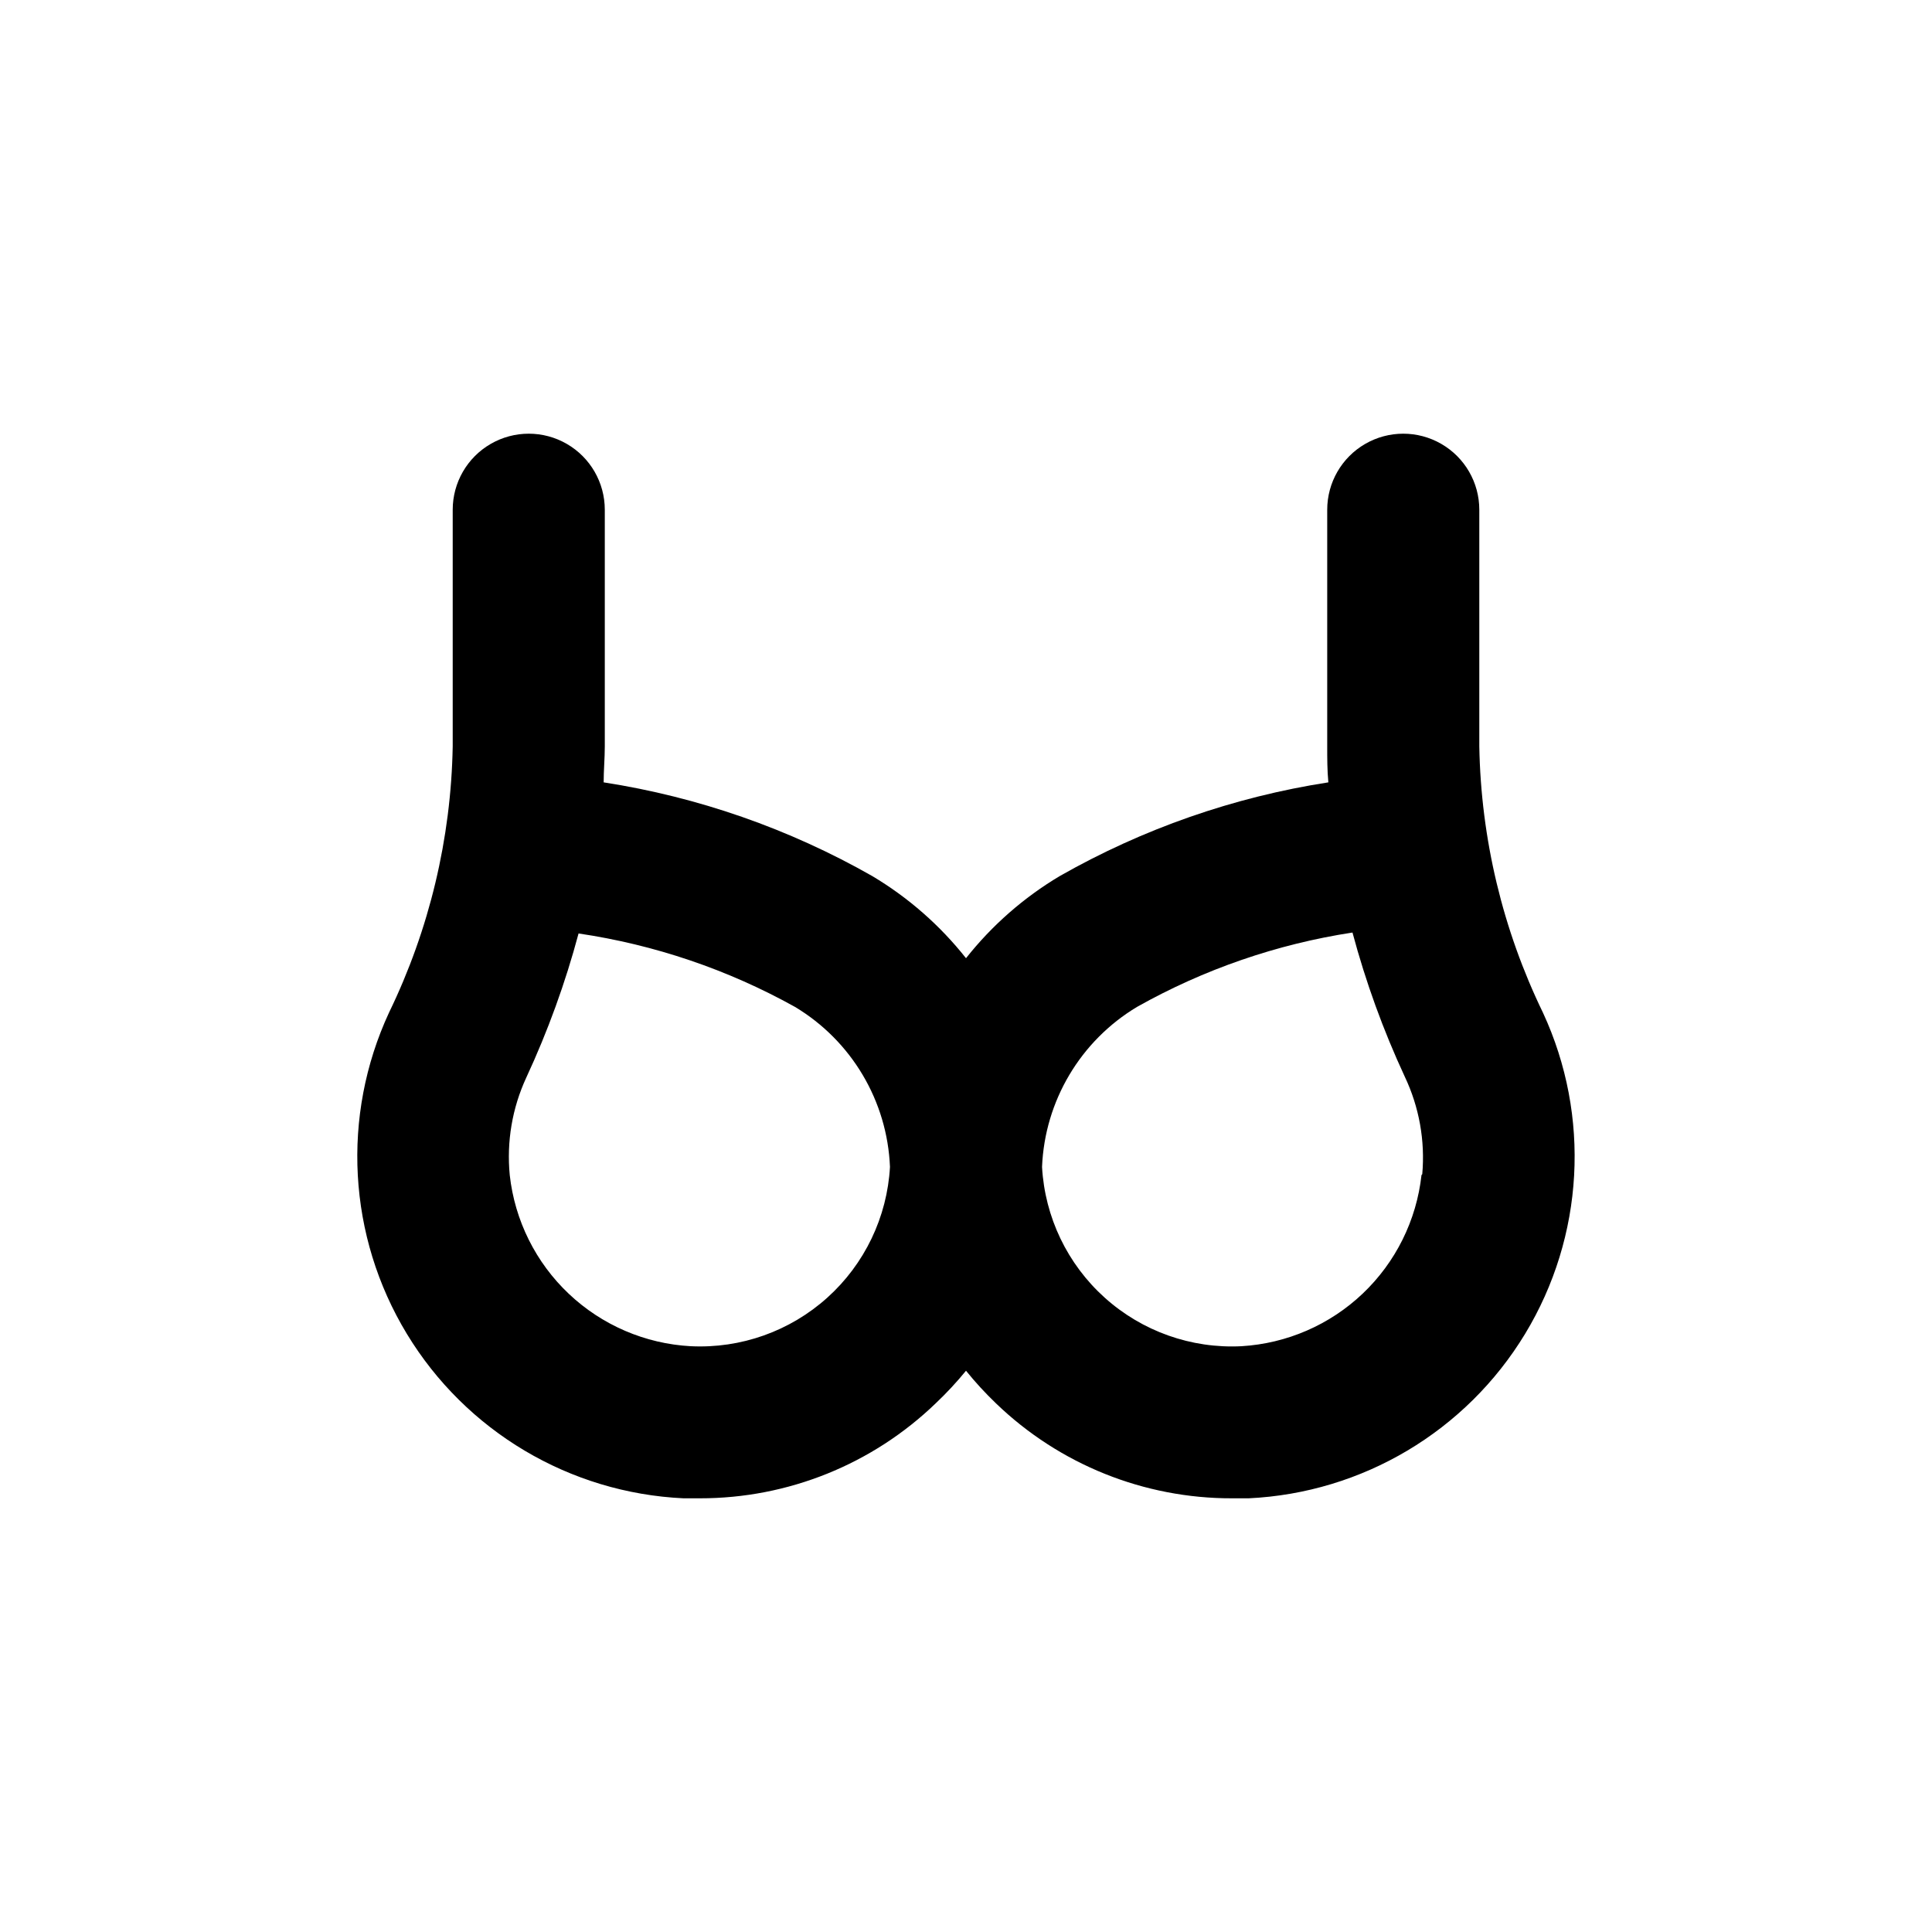
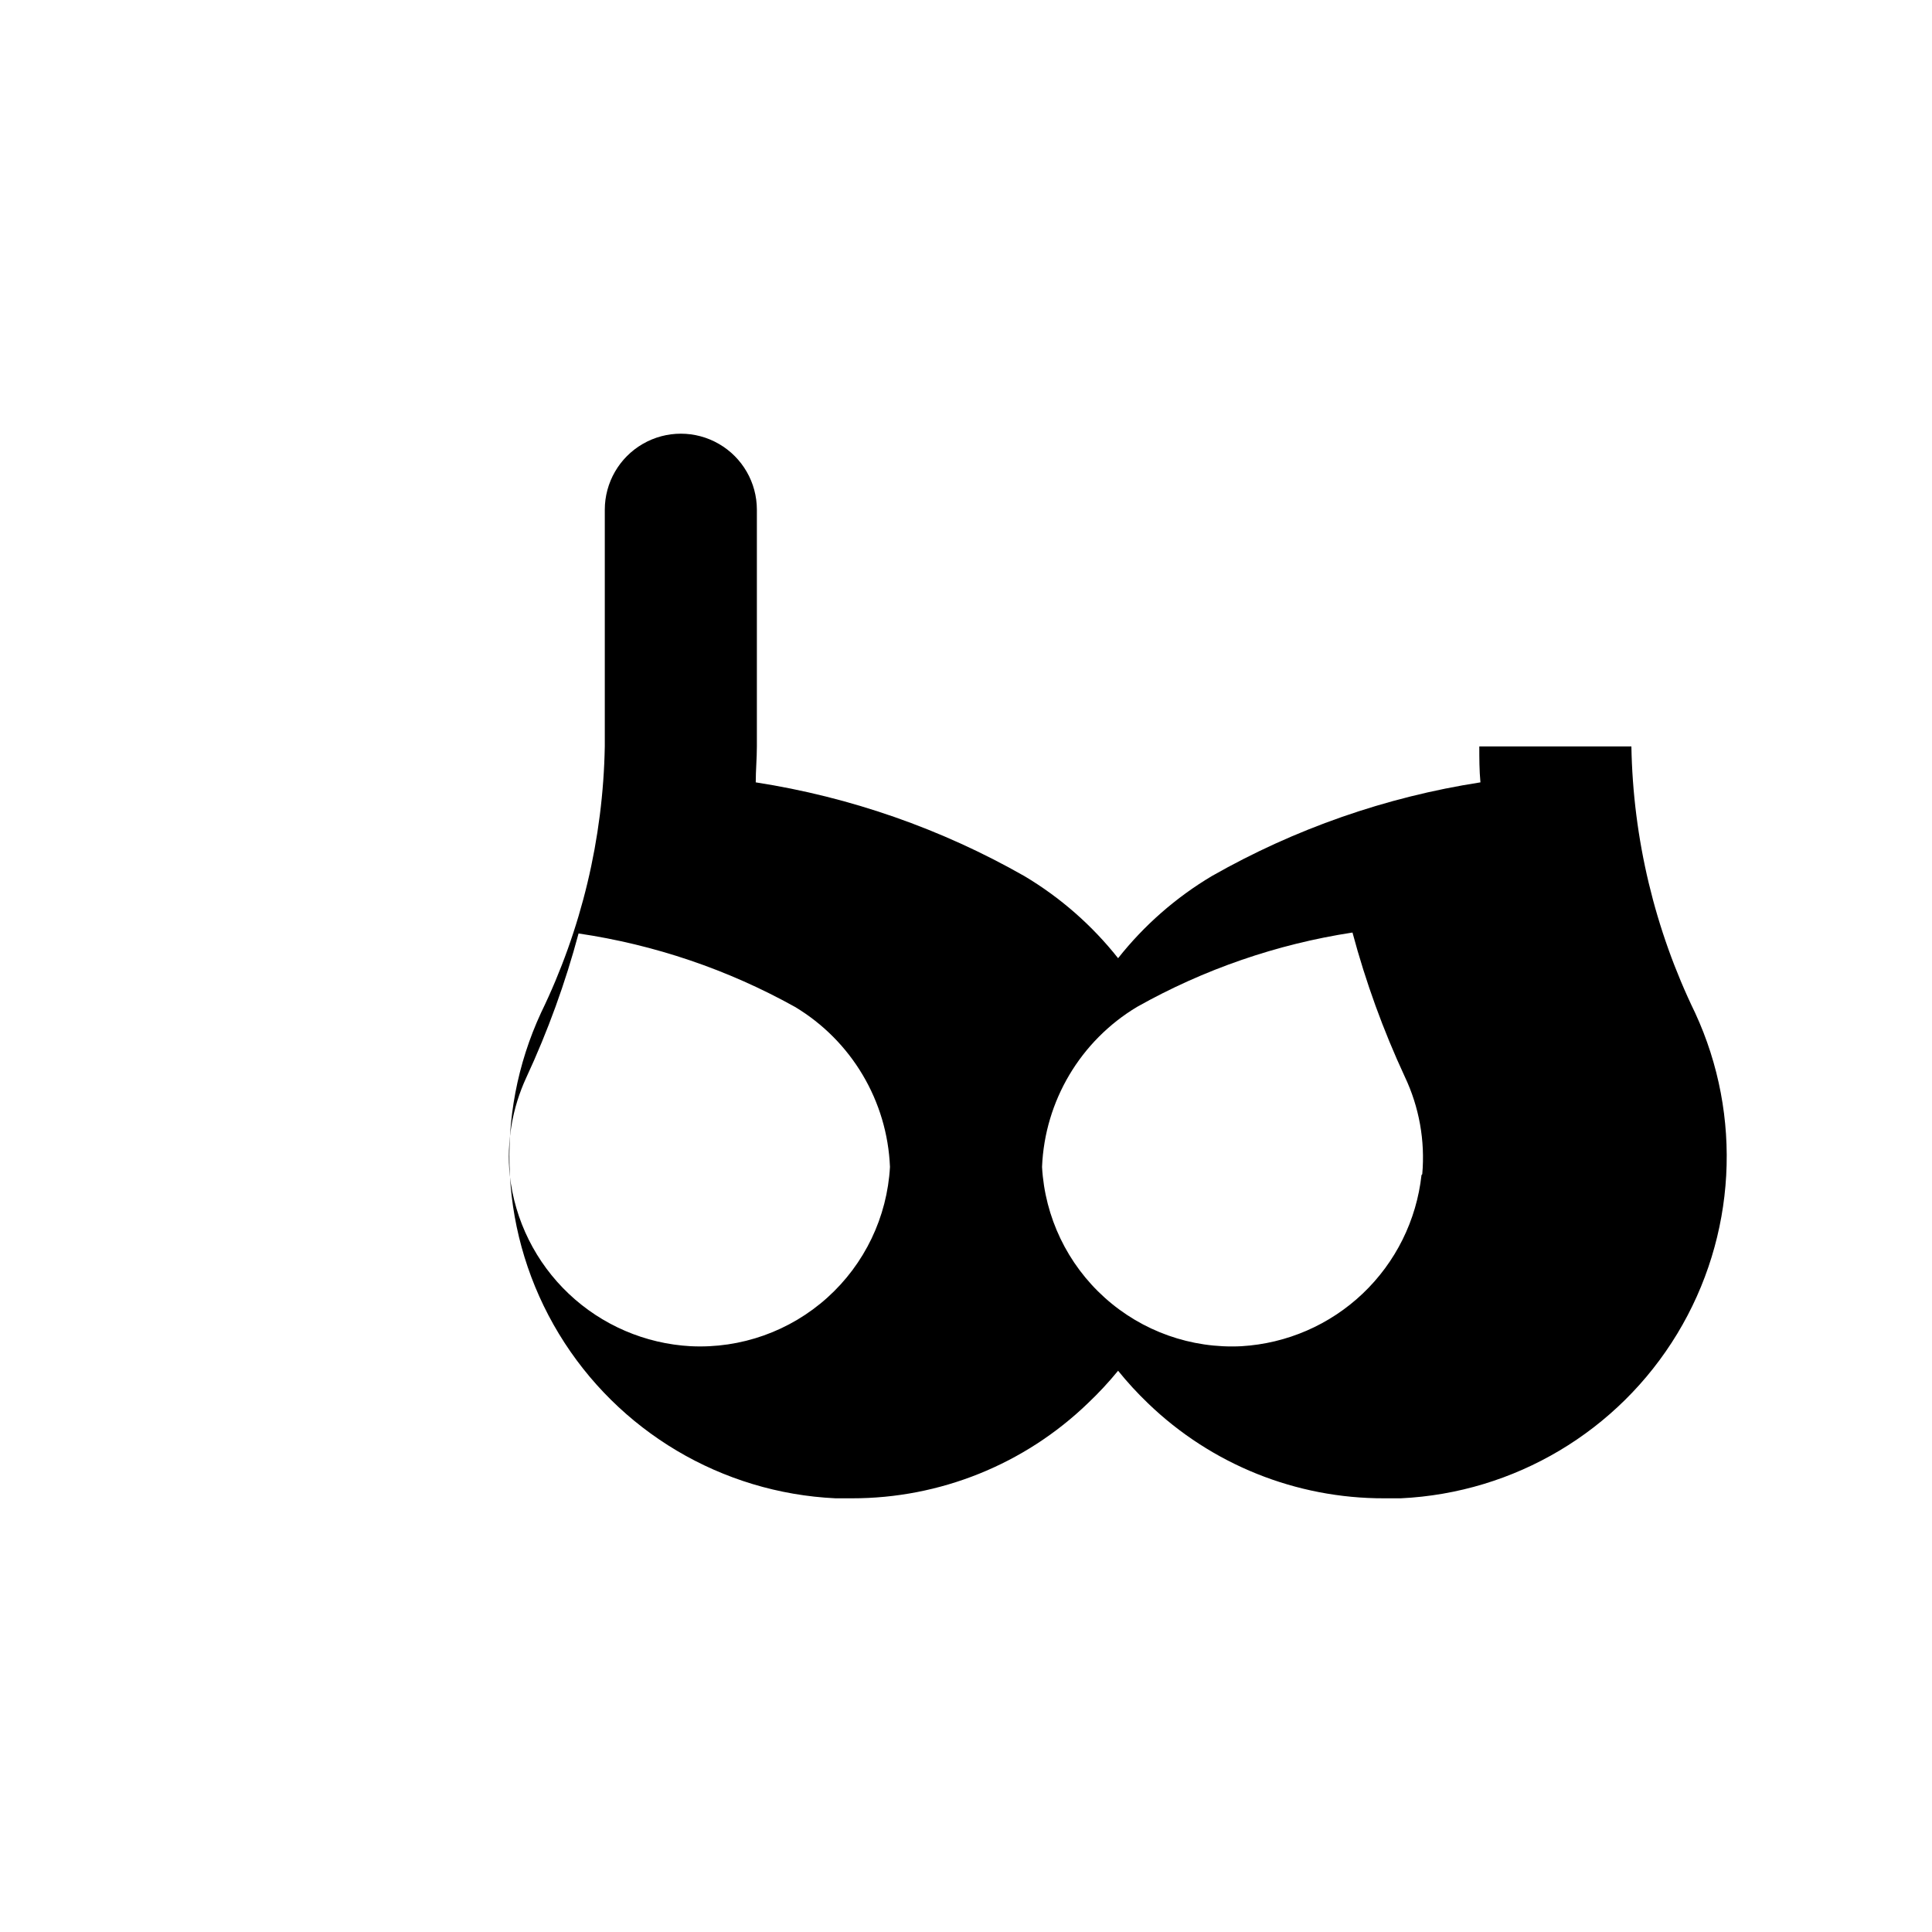
<svg xmlns="http://www.w3.org/2000/svg" fill="#000000" width="800px" height="800px" version="1.1" viewBox="144 144 512 512">
-   <path d="m536.03 341.81v-62.723c0-7.203-3.84-13.855-10.078-17.453-6.234-3.602-13.914-3.602-20.152 0-6.234 3.598-10.074 10.25-10.074 17.453v62.723c0 3.176 0 6.348 0.301 9.523-25.043 3.879-49.164 12.297-71.188 24.836-9.535 5.68-17.953 13.059-24.836 21.766-6.887-8.707-15.305-16.082-24.84-21.766-22.023-12.539-46.145-20.953-71.188-24.836 0-3.176 0.301-6.398 0.301-9.523v-62.723c0-7.203-3.84-13.855-10.074-17.453-6.234-3.602-13.918-3.602-20.152 0-6.234 3.598-10.078 10.25-10.078 17.453v62.723c-0.441 24.457-6.199 48.523-16.875 70.535-12.703 27.398-10.93 59.324 4.727 85.148 15.66 25.824 43.145 42.16 73.312 43.574h4.332c23.32 0.031 45.738-9 62.523-25.191 2.852-2.699 5.527-5.578 8.012-8.617 2.449 3.039 5.094 5.914 7.91 8.617 16.809 16.215 39.266 25.25 62.621 25.191h4.383c30.145-1.434 57.602-17.77 73.246-43.578 15.641-25.809 17.422-57.707 4.746-85.098-10.684-22.023-16.445-46.109-16.879-70.582zm-208.98 158.95c-12.07-0.656-23.516-5.574-32.297-13.875-8.785-8.305-14.336-19.457-15.664-31.469-0.863-8.852 0.648-17.773 4.383-25.848 5.711-12.305 10.348-25.082 13.852-38.188 20.129 2.969 39.555 9.559 57.336 19.449 15.004 8.992 24.473 24.938 25.191 42.418-0.742 13.289-6.711 25.742-16.605 34.645-9.891 8.898-22.902 13.523-36.195 12.867zm193.66-45.344c-1.324 11.973-6.836 23.09-15.57 31.391-8.73 8.297-20.117 13.238-32.141 13.953-13.301 0.672-26.324-3.949-36.227-12.852-9.906-8.902-15.879-21.363-16.621-34.66 0.715-17.48 10.184-33.426 25.188-42.418 17.688-9.949 37.023-16.625 57.082-19.699 3.508 13.105 8.141 25.883 13.855 38.188 3.82 8.047 5.422 16.973 4.637 25.844z" />
+   <path d="m536.03 341.81v-62.723v62.723c0 3.176 0 6.348 0.301 9.523-25.043 3.879-49.164 12.297-71.188 24.836-9.535 5.68-17.953 13.059-24.836 21.766-6.887-8.707-15.305-16.082-24.84-21.766-22.023-12.539-46.145-20.953-71.188-24.836 0-3.176 0.301-6.398 0.301-9.523v-62.723c0-7.203-3.84-13.855-10.074-17.453-6.234-3.602-13.918-3.602-20.152 0-6.234 3.598-10.078 10.25-10.078 17.453v62.723c-0.441 24.457-6.199 48.523-16.875 70.535-12.703 27.398-10.93 59.324 4.727 85.148 15.66 25.824 43.145 42.16 73.312 43.574h4.332c23.32 0.031 45.738-9 62.523-25.191 2.852-2.699 5.527-5.578 8.012-8.617 2.449 3.039 5.094 5.914 7.91 8.617 16.809 16.215 39.266 25.25 62.621 25.191h4.383c30.145-1.434 57.602-17.77 73.246-43.578 15.641-25.809 17.422-57.707 4.746-85.098-10.684-22.023-16.445-46.109-16.879-70.582zm-208.98 158.95c-12.07-0.656-23.516-5.574-32.297-13.875-8.785-8.305-14.336-19.457-15.664-31.469-0.863-8.852 0.648-17.773 4.383-25.848 5.711-12.305 10.348-25.082 13.852-38.188 20.129 2.969 39.555 9.559 57.336 19.449 15.004 8.992 24.473 24.938 25.191 42.418-0.742 13.289-6.711 25.742-16.605 34.645-9.891 8.898-22.902 13.523-36.195 12.867zm193.66-45.344c-1.324 11.973-6.836 23.09-15.57 31.391-8.73 8.297-20.117 13.238-32.141 13.953-13.301 0.672-26.324-3.949-36.227-12.852-9.906-8.902-15.879-21.363-16.621-34.66 0.715-17.48 10.184-33.426 25.188-42.418 17.688-9.949 37.023-16.625 57.082-19.699 3.508 13.105 8.141 25.883 13.855 38.188 3.82 8.047 5.422 16.973 4.637 25.844z" />
</svg>